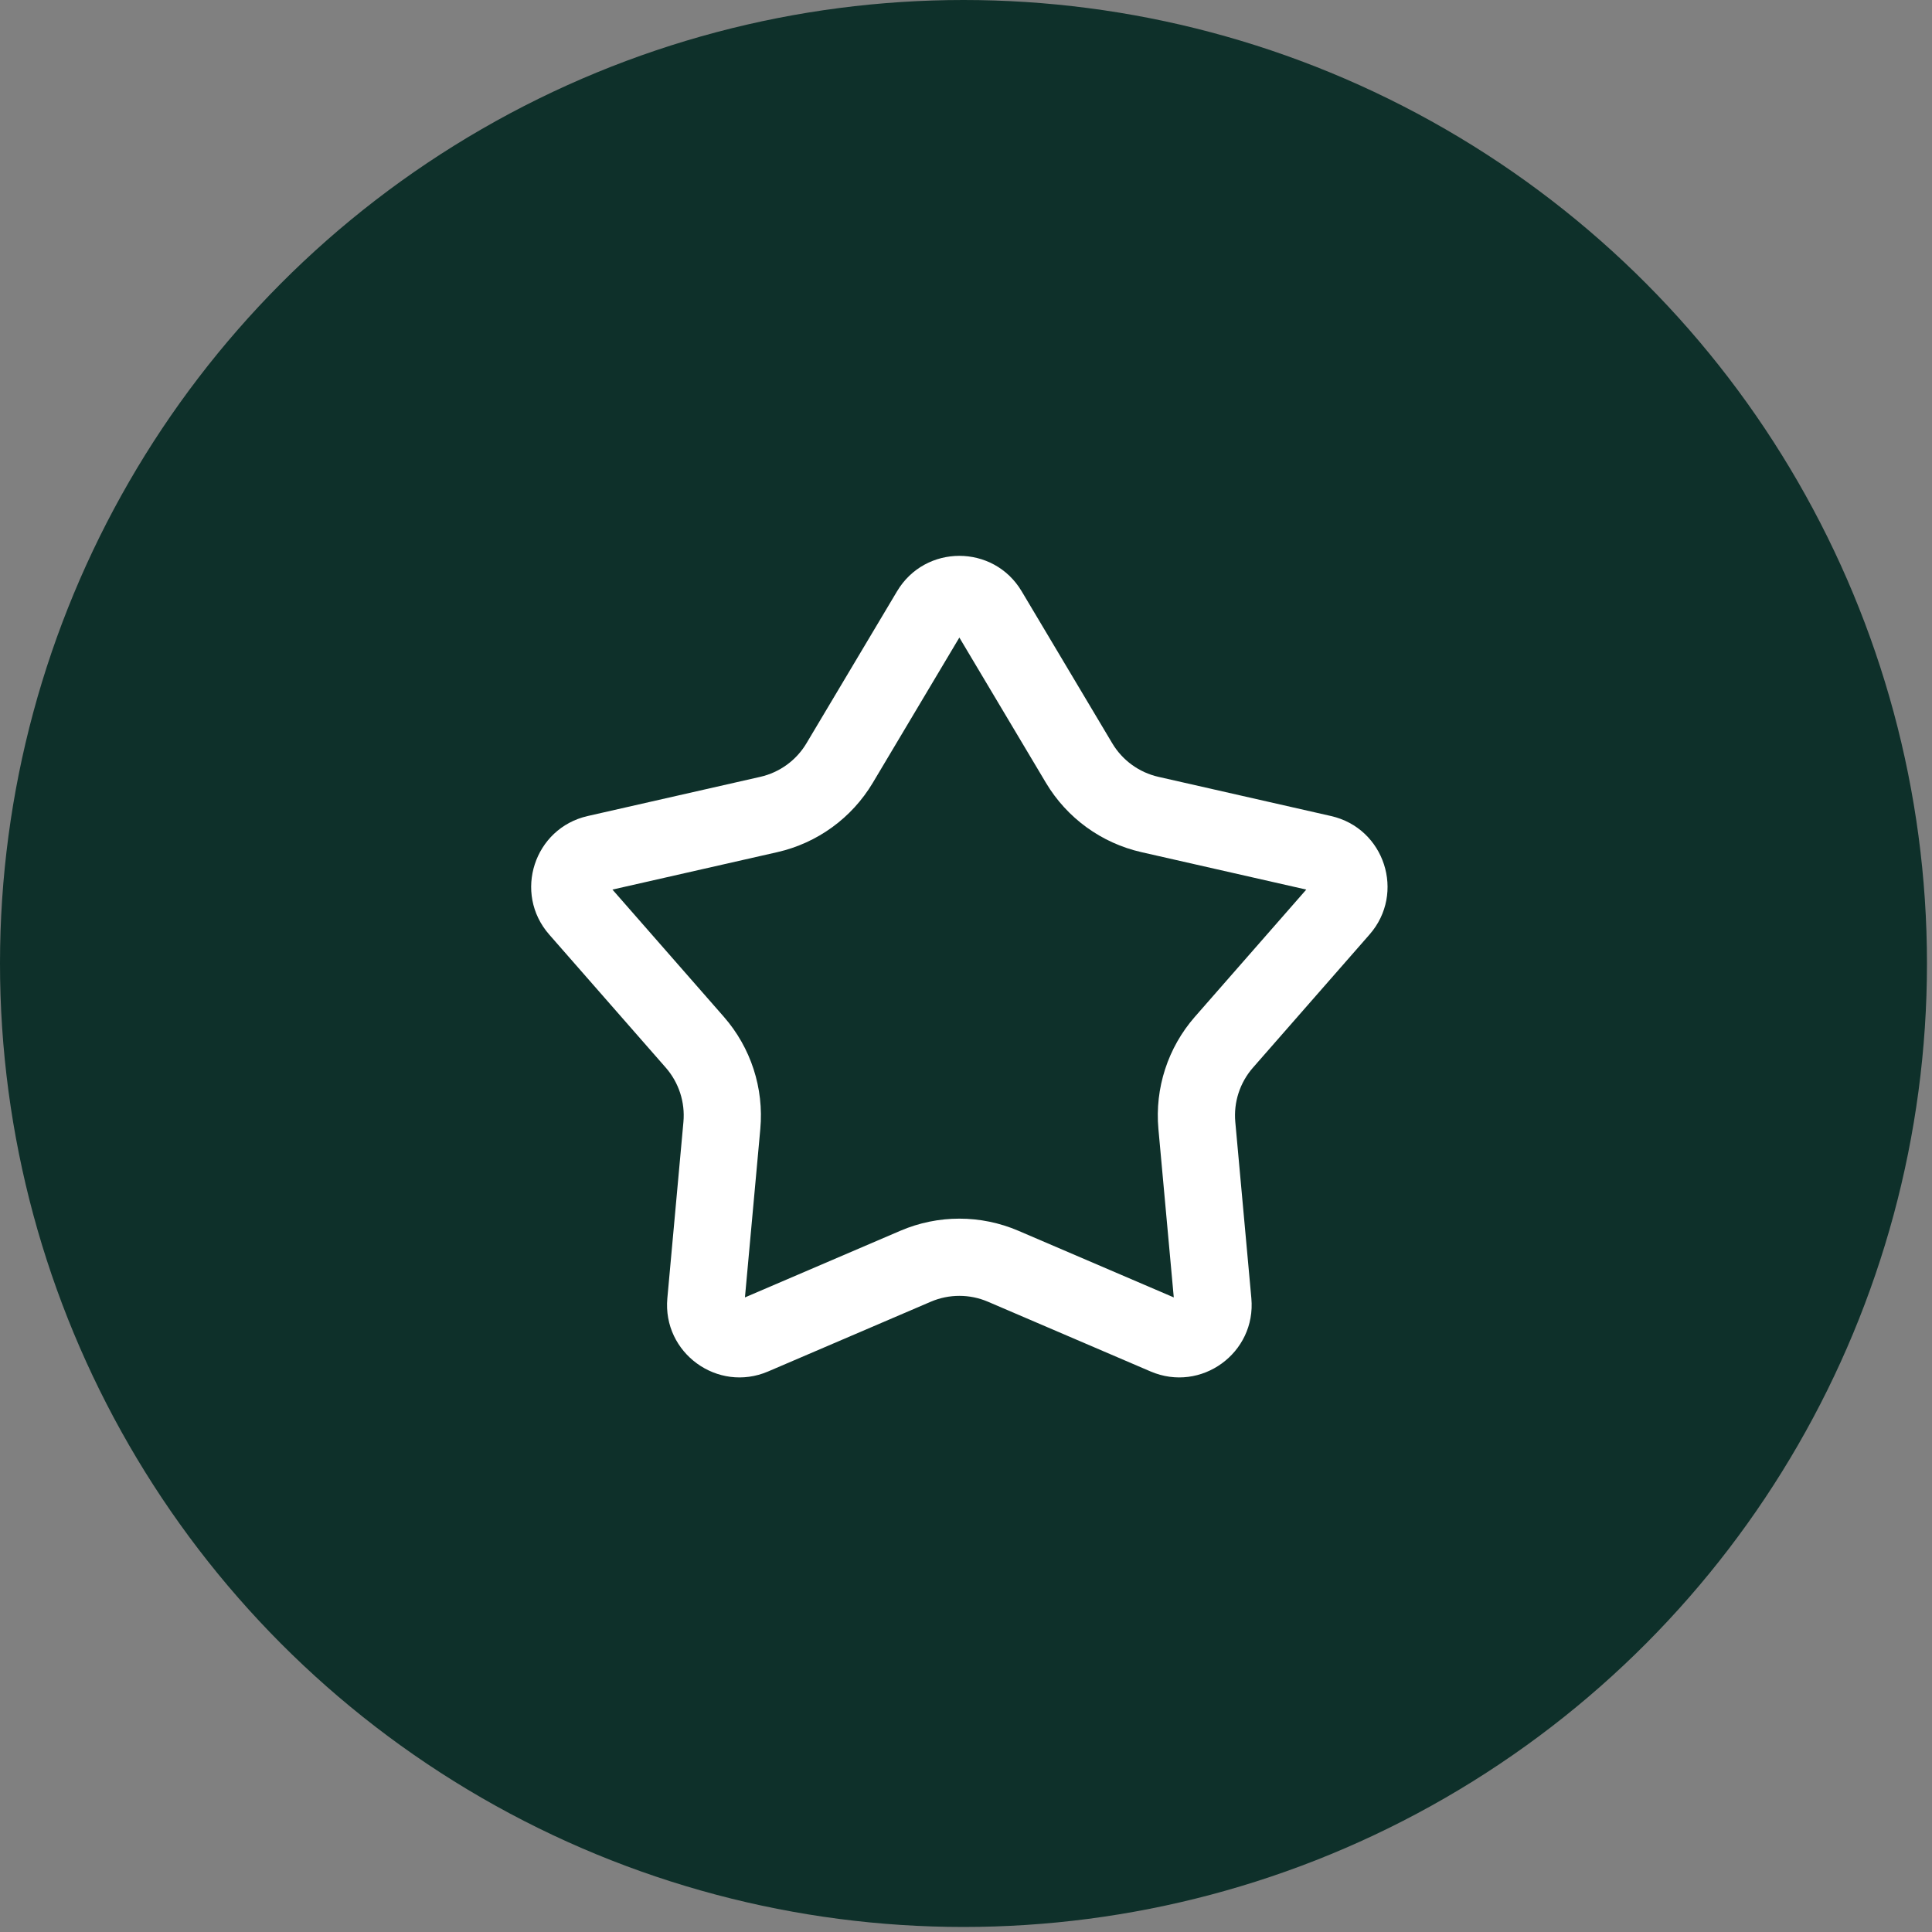
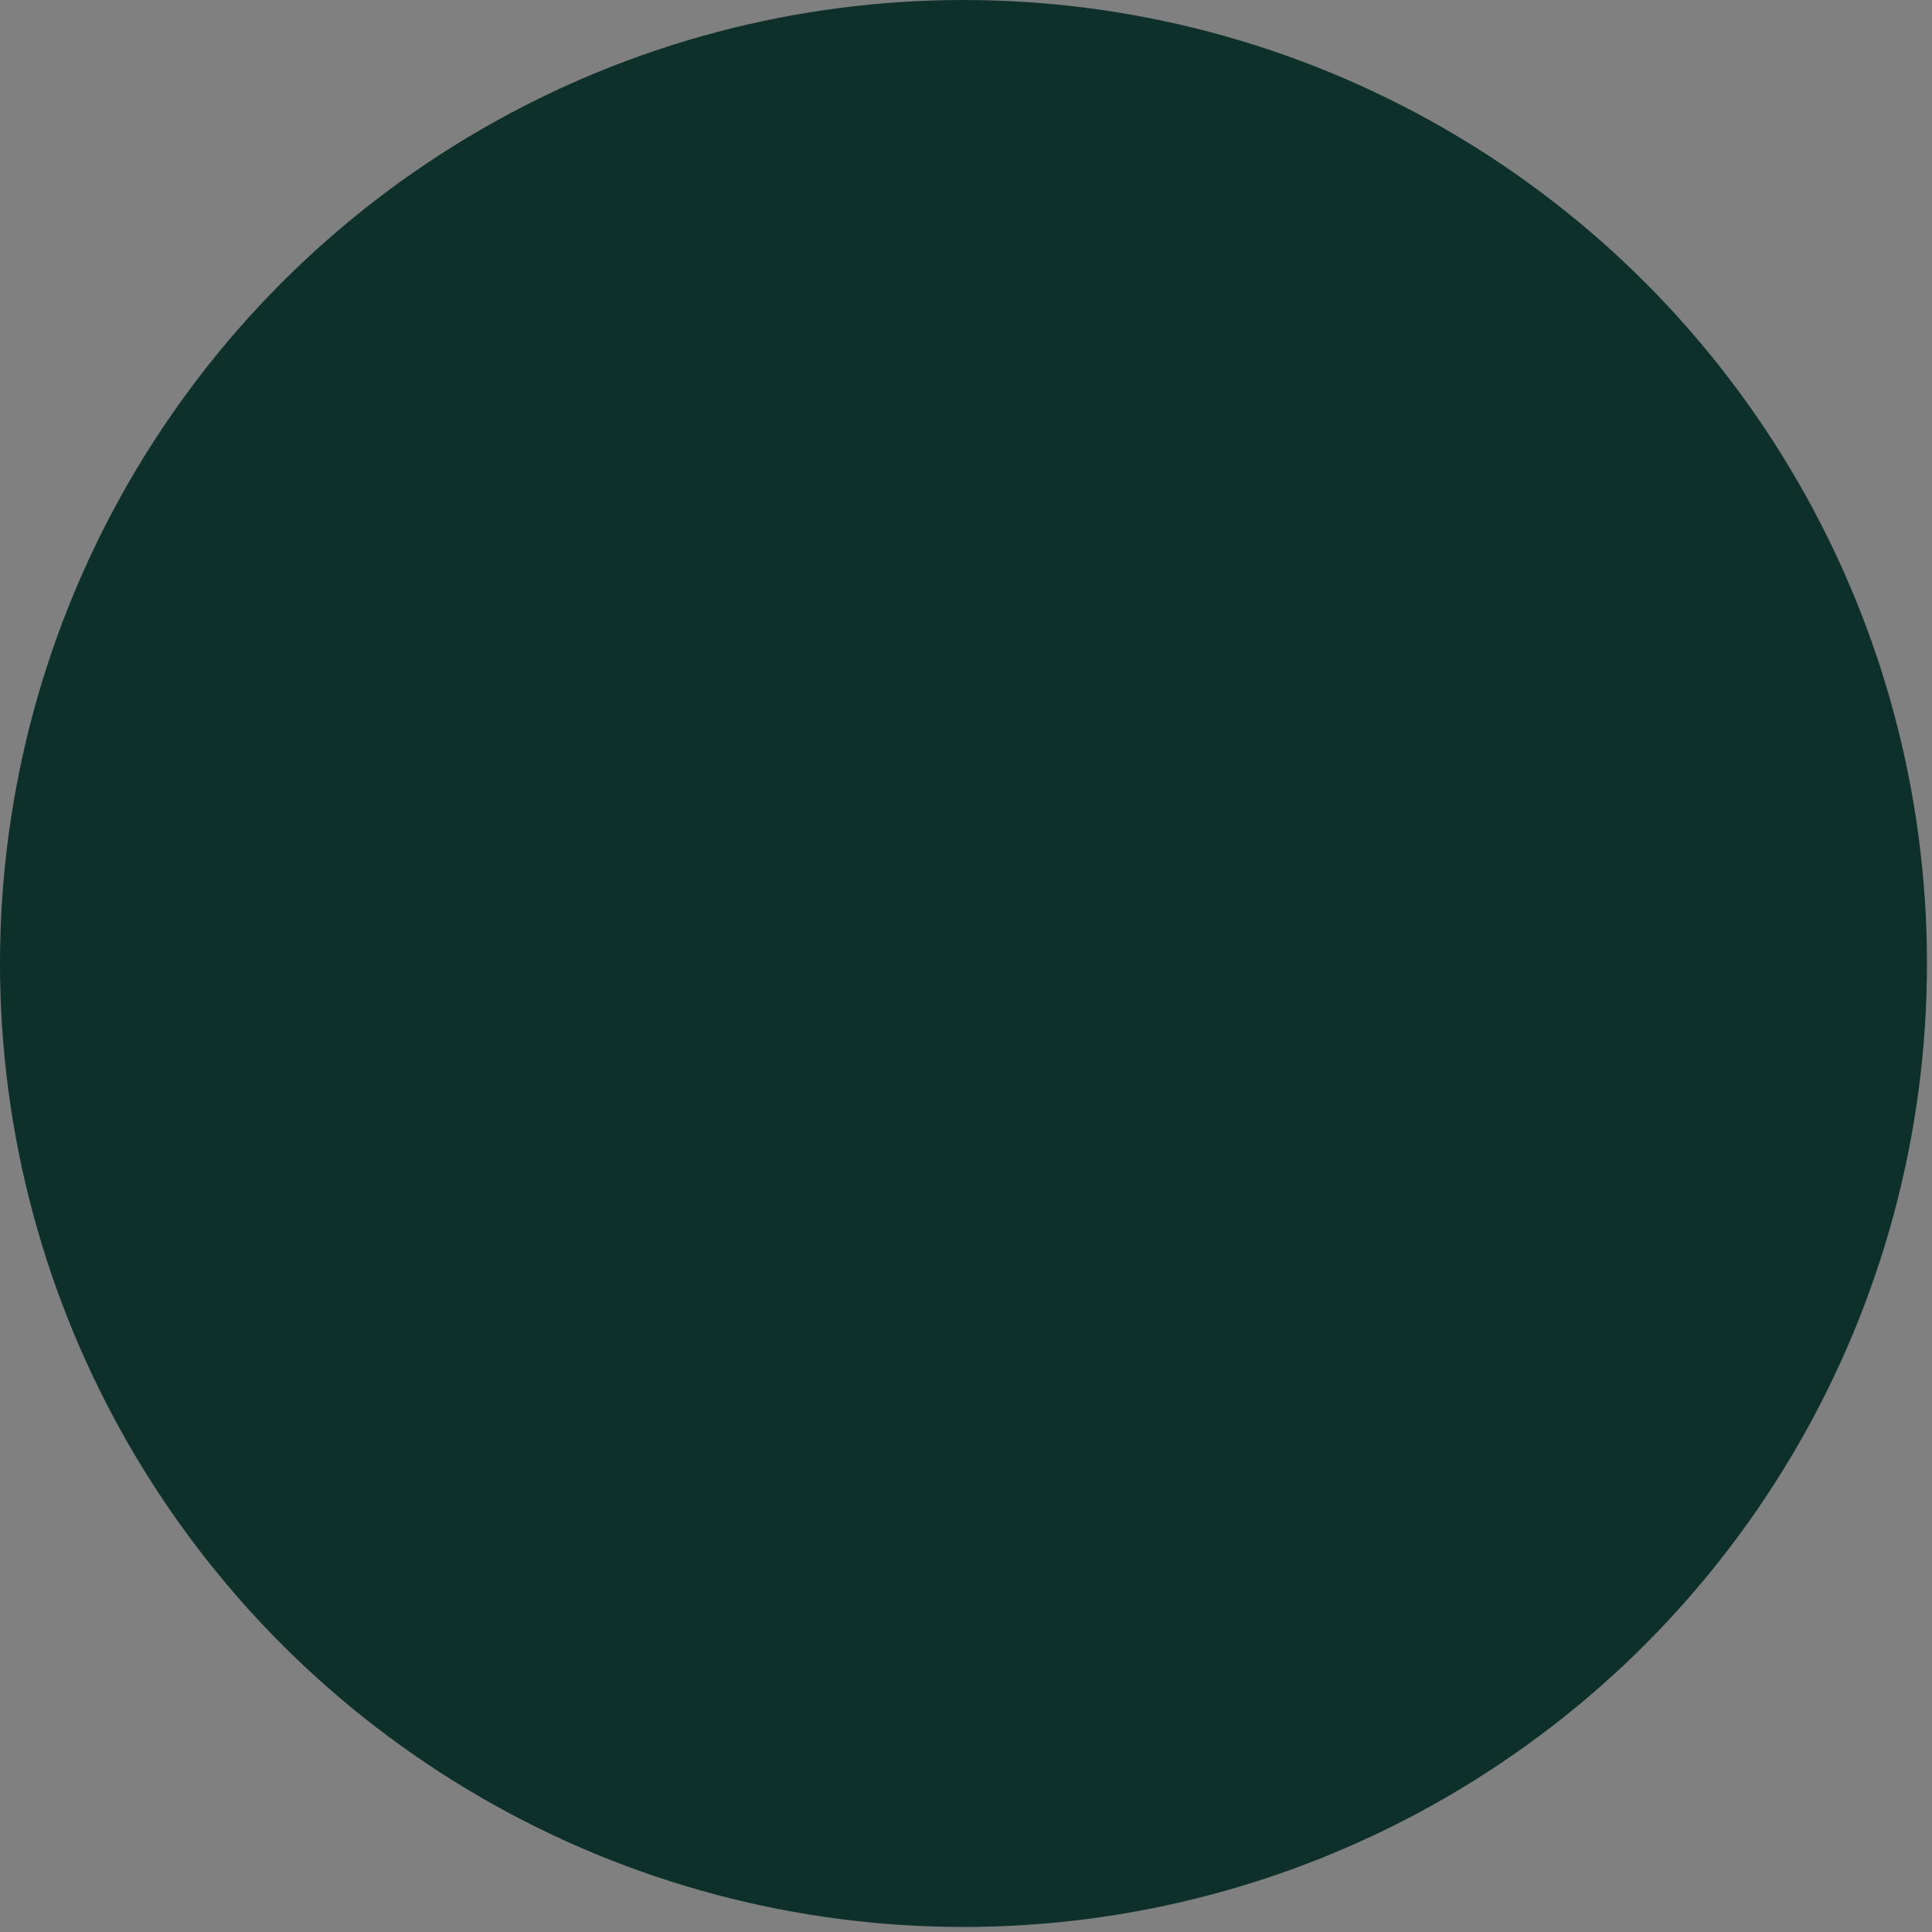
<svg xmlns="http://www.w3.org/2000/svg" width="103" height="103" viewBox="0 0 103 103" fill="none">
  <rect x="0" y="0" width="103" height="103" fill="#808080" stroke="none" />
  <circle cx="51.366" cy="51.366" r="51.366" fill="#0E302A" />
-   <path fill-rule="evenodd" clip-rule="evenodd" d="M51.146 33.989L46.531 41.733C45.412 43.61 43.573 44.946 41.442 45.43L32.651 47.426L38.59 54.208C40.029 55.852 40.732 58.014 40.534 60.19L39.715 69.168L48.001 65.615C50.009 64.754 52.283 64.754 54.291 65.615L62.577 69.168L61.758 60.19C61.56 58.014 62.263 55.852 63.702 54.208L69.641 47.426L60.85 45.43C58.719 44.946 56.88 43.61 55.761 41.733L51.146 33.989ZM54.466 31.52C52.967 29.005 49.325 29.005 47.826 31.52L42.995 39.626C42.454 40.535 41.563 41.182 40.531 41.416L31.33 43.505C28.474 44.154 27.349 47.618 29.278 49.821L35.494 56.919C36.191 57.716 36.531 58.763 36.435 59.817L35.578 69.213C35.313 72.129 38.26 74.27 40.951 73.116L49.623 69.398C50.596 68.981 51.697 68.981 52.669 69.398L61.341 73.116C64.032 74.27 66.979 72.129 66.713 69.213L65.857 59.817C65.761 58.763 66.101 57.716 66.799 56.919L73.014 49.821C74.943 47.618 73.818 44.154 70.962 43.505L61.761 41.416C60.729 41.182 59.838 40.535 59.297 39.626L54.466 31.52Z" fill="white" />
</svg>